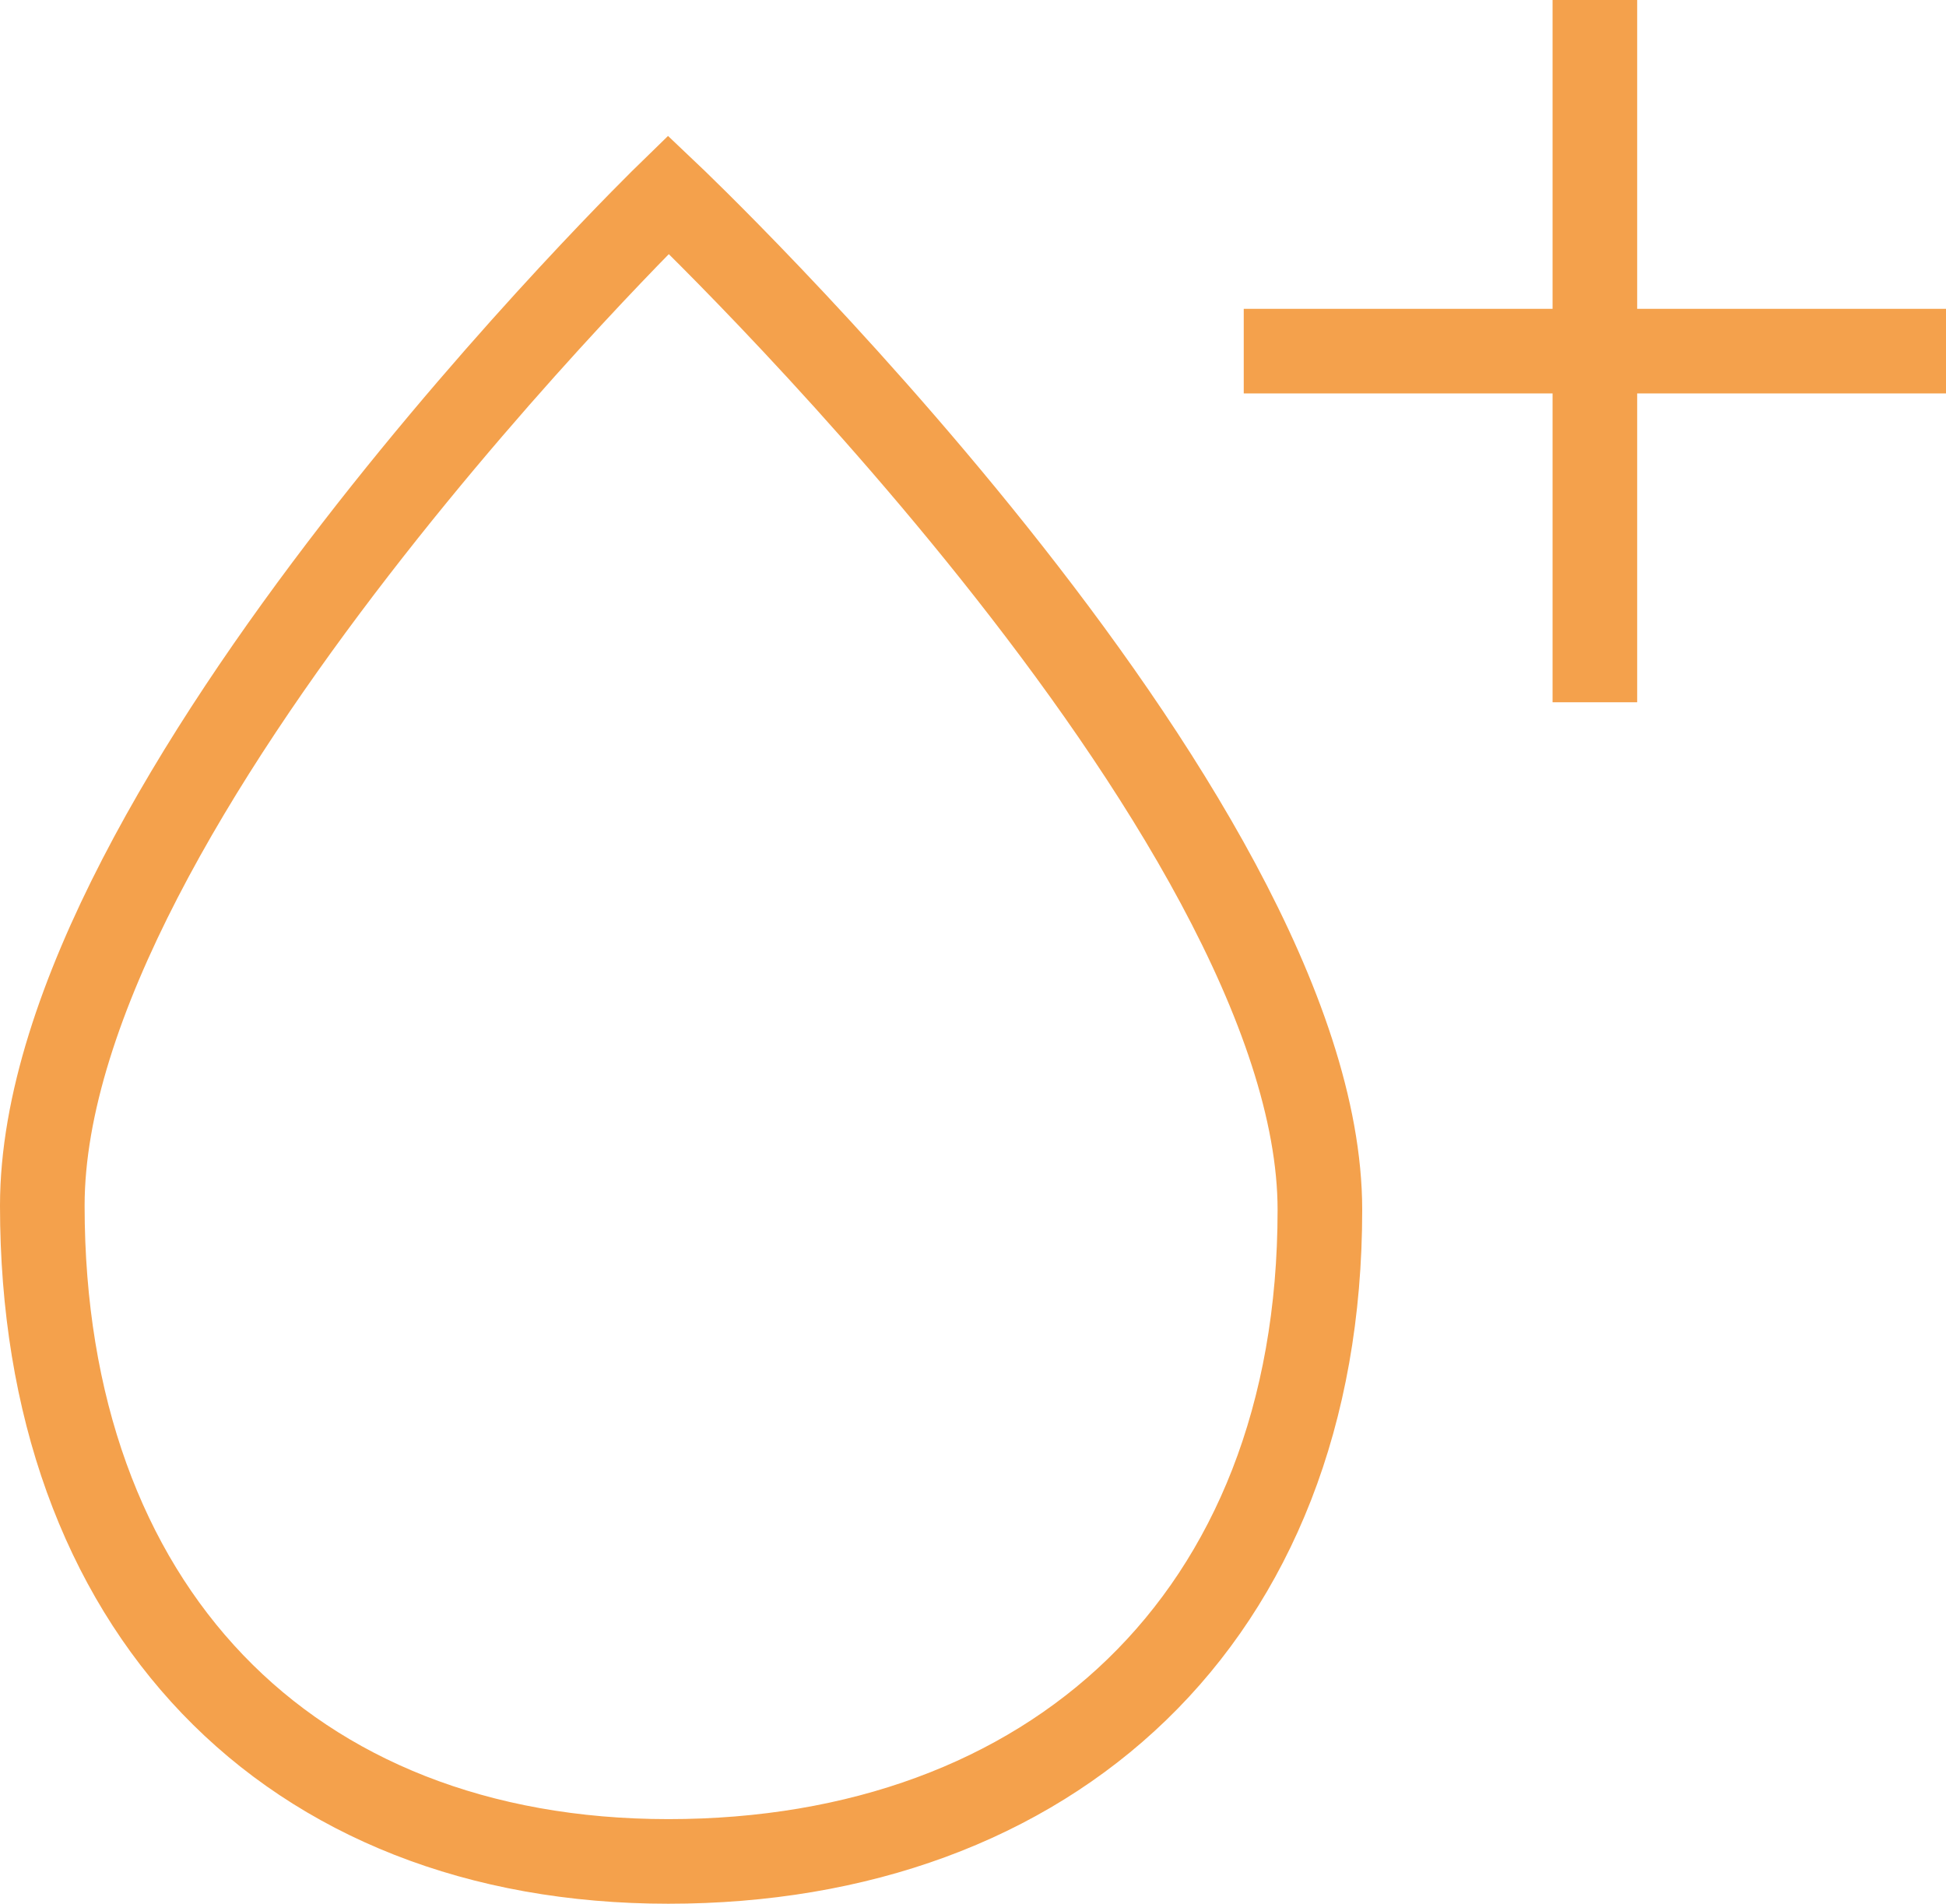
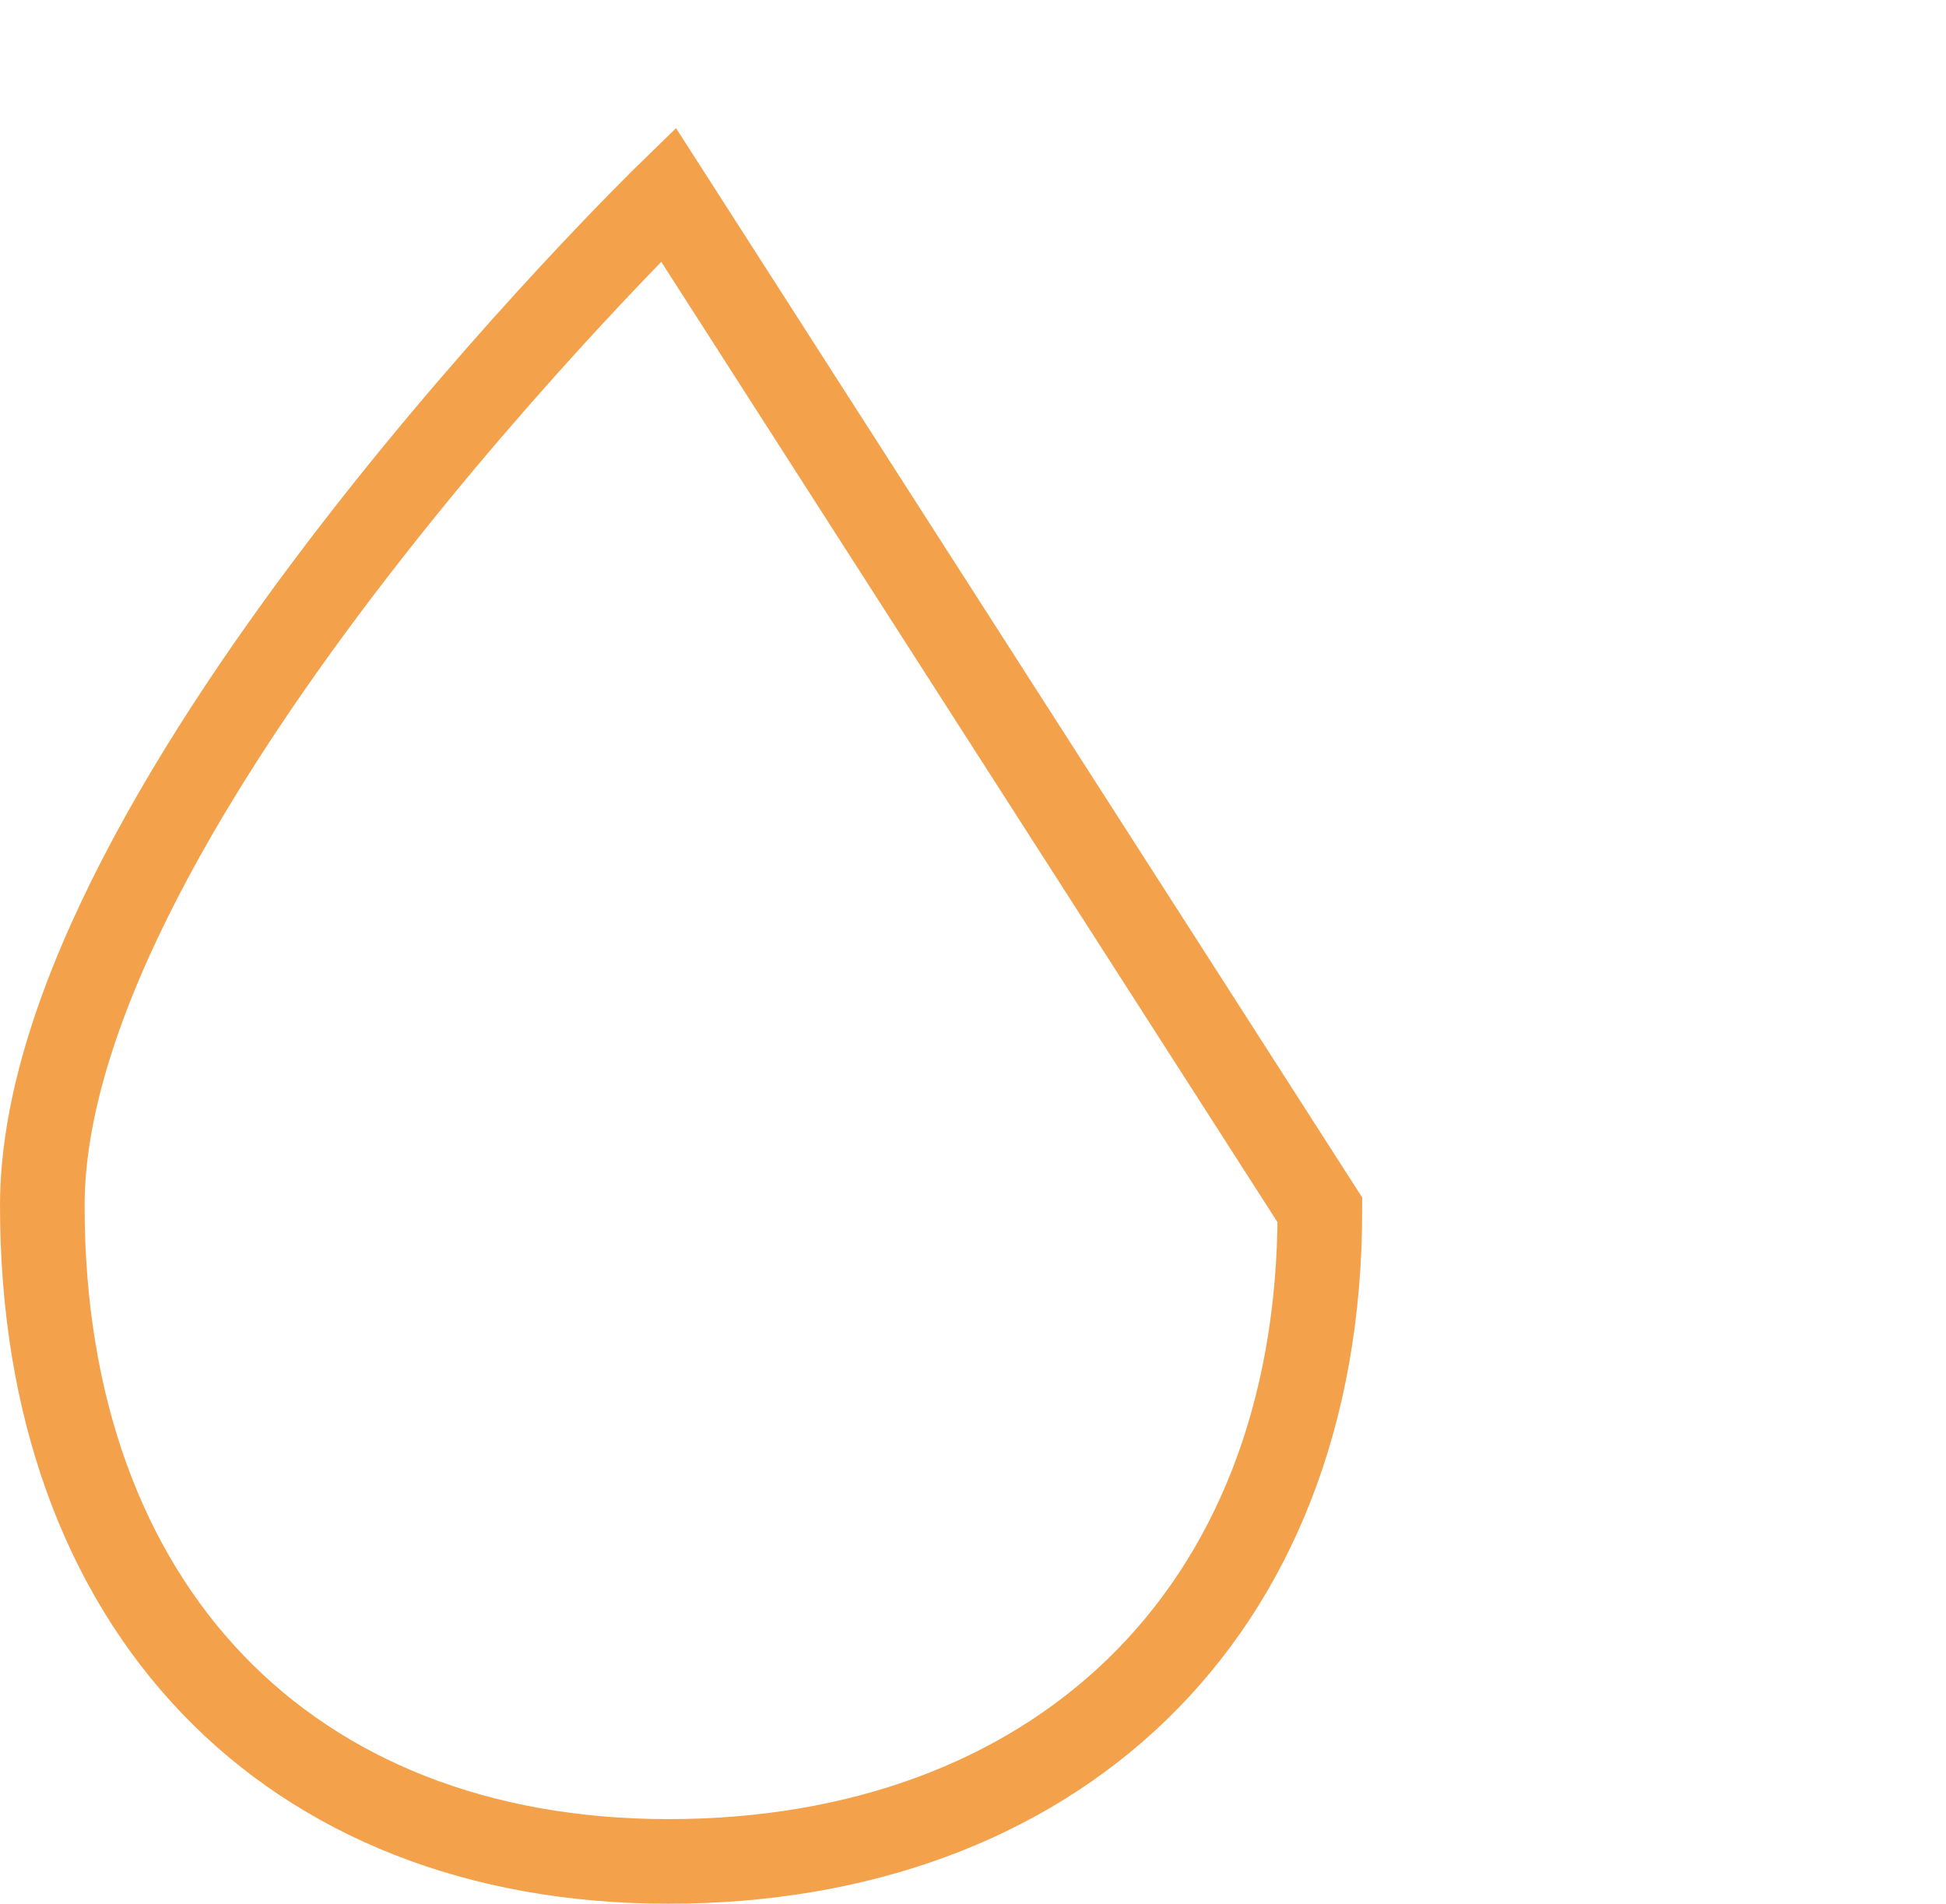
<svg xmlns="http://www.w3.org/2000/svg" viewBox="0 0 46 45">
  <defs>
    <style>.a{fill:none;stroke:#f4a14c;stroke-miterlimit:10;stroke-width:2px;}</style>
  </defs>
  <title>plasma-spende</title>
-   <path class="a" d="M17.3,7.6S2.5,22,2.5,31.5,8.3,47,17.3,47s15.4-5.7,15.4-15.4C32.7,22.2,17.3,7.6,17.3,7.6Z" transform="translate(-1.5 -3)" />
-   <line class="a" x1="37.7" x2="37.7" y2="16.6" />
-   <line class="a" x1="29.4" y1="8.3" x2="46" y2="8.3" />
+   <path class="a" d="M17.3,7.6S2.5,22,2.5,31.5,8.3,47,17.3,47s15.4-5.7,15.4-15.4Z" transform="translate(-1.5 -3)" />
</svg>